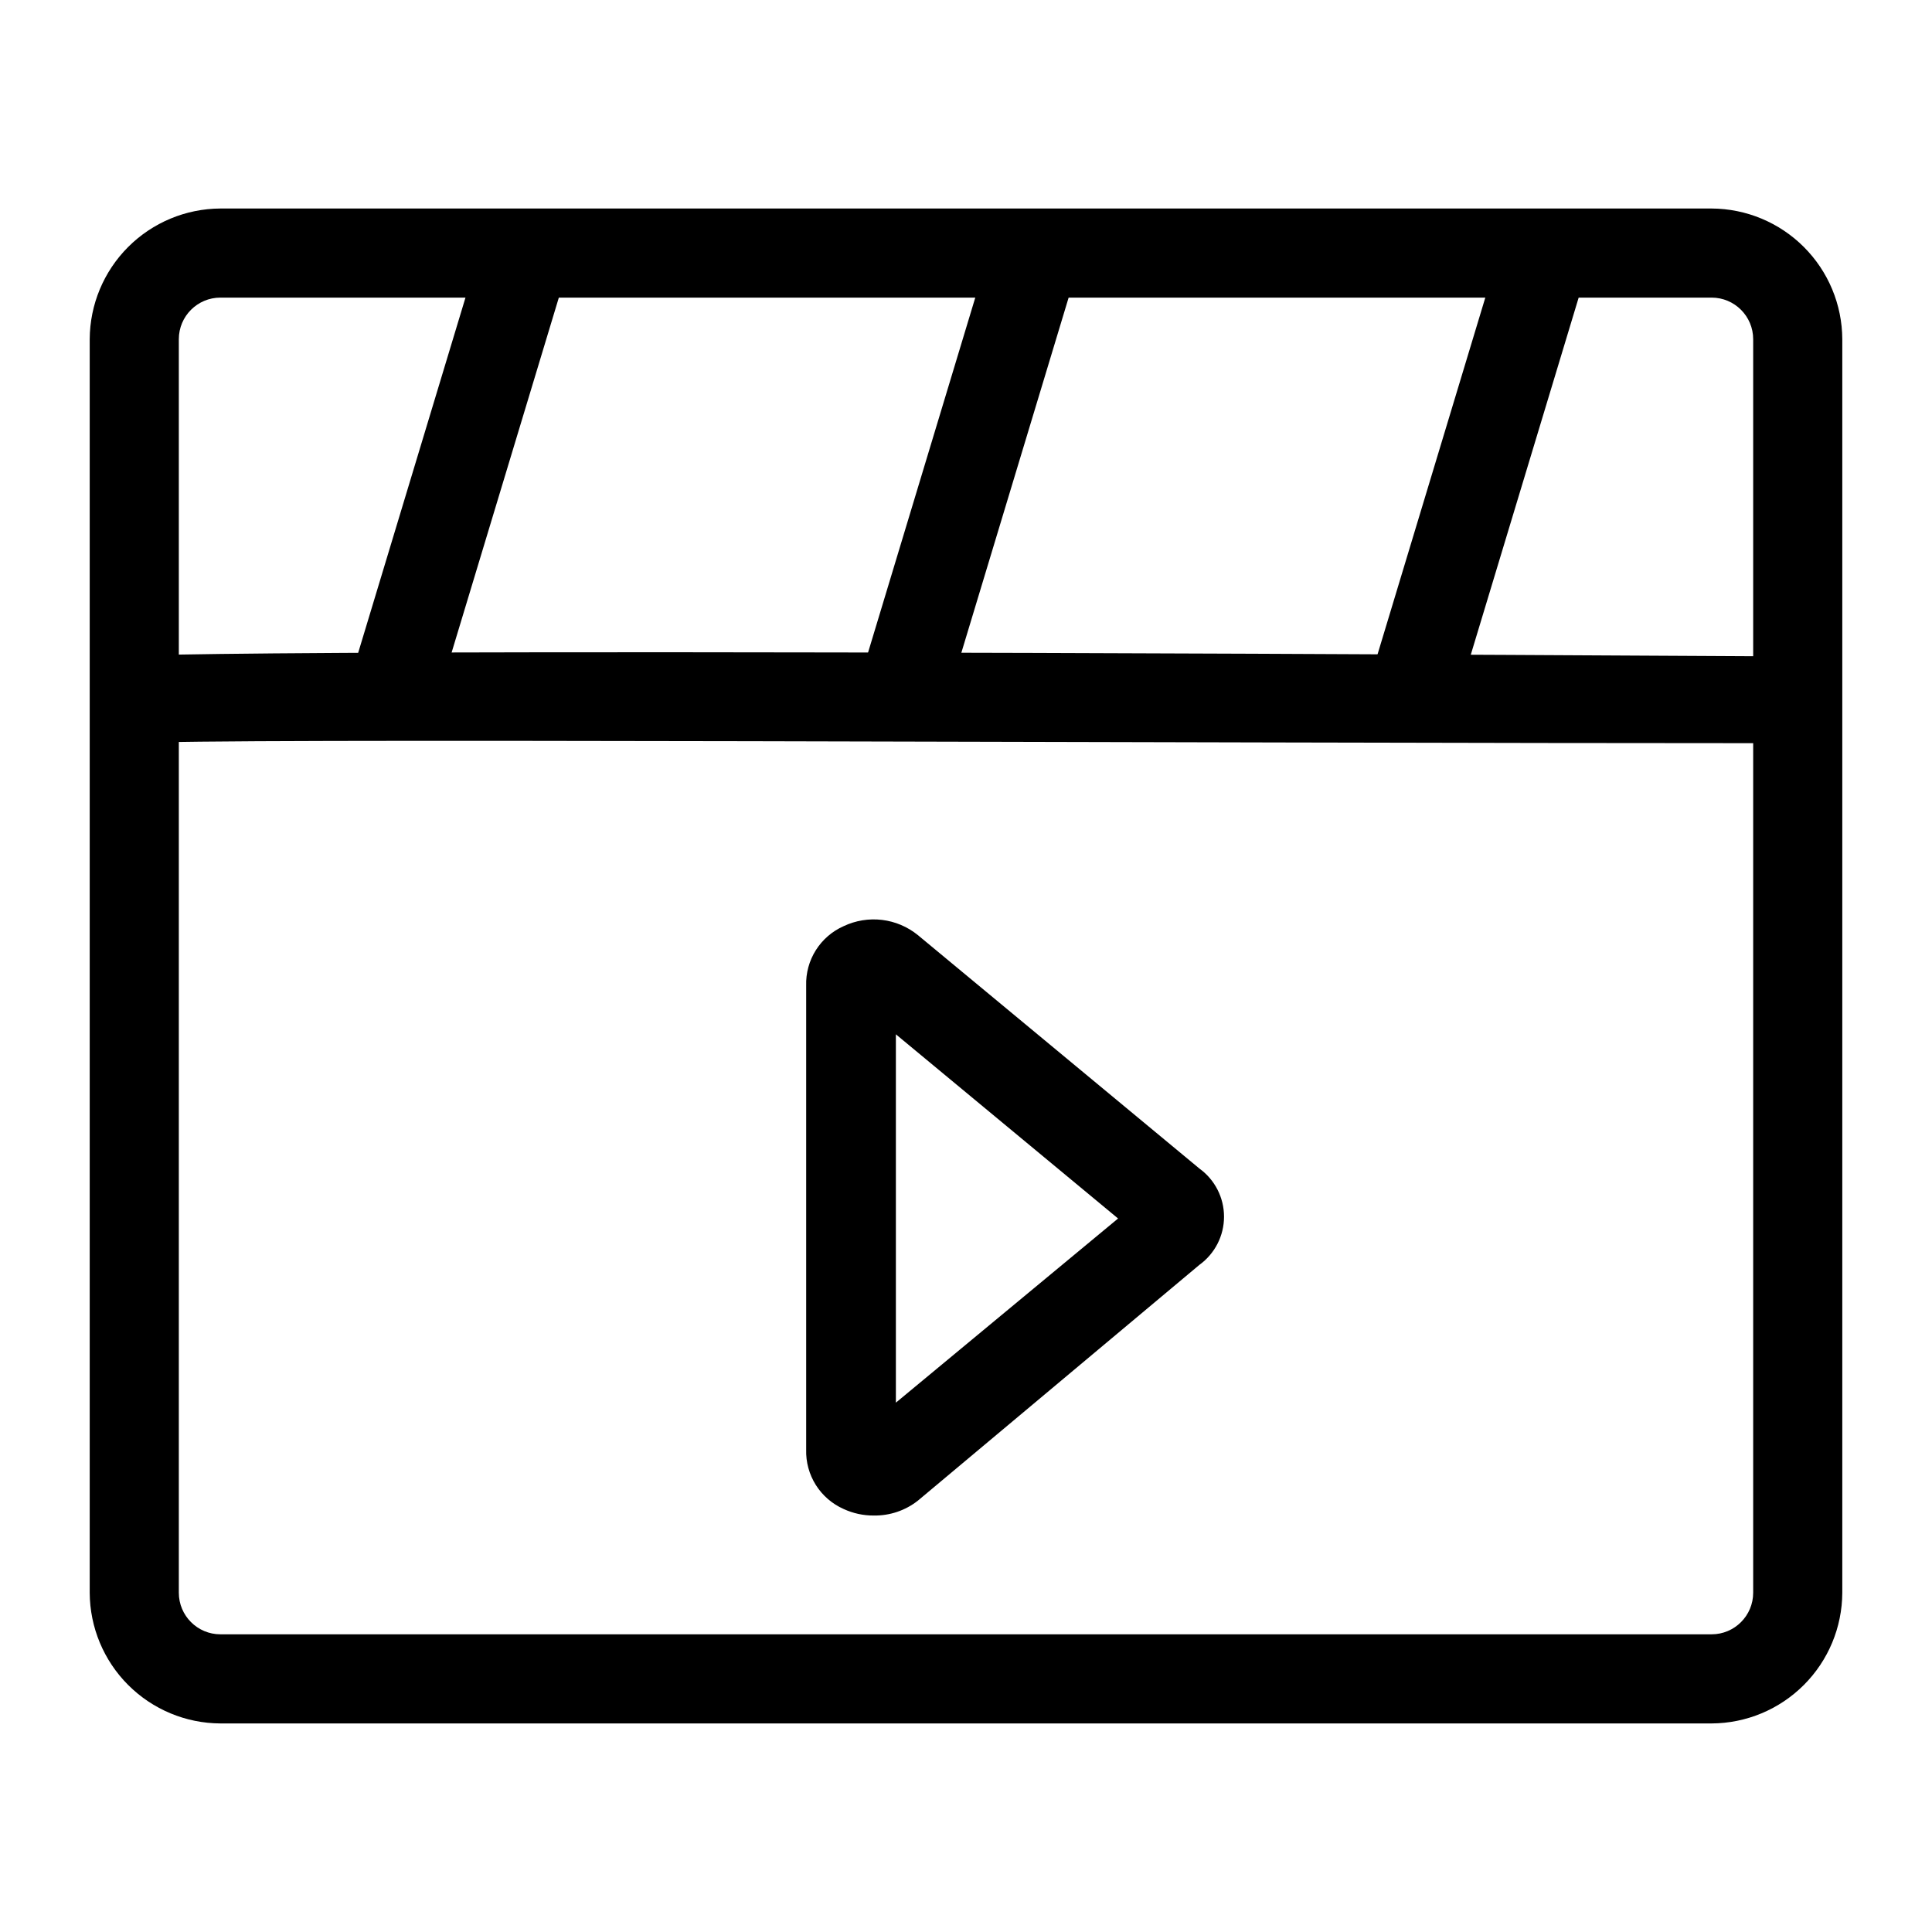
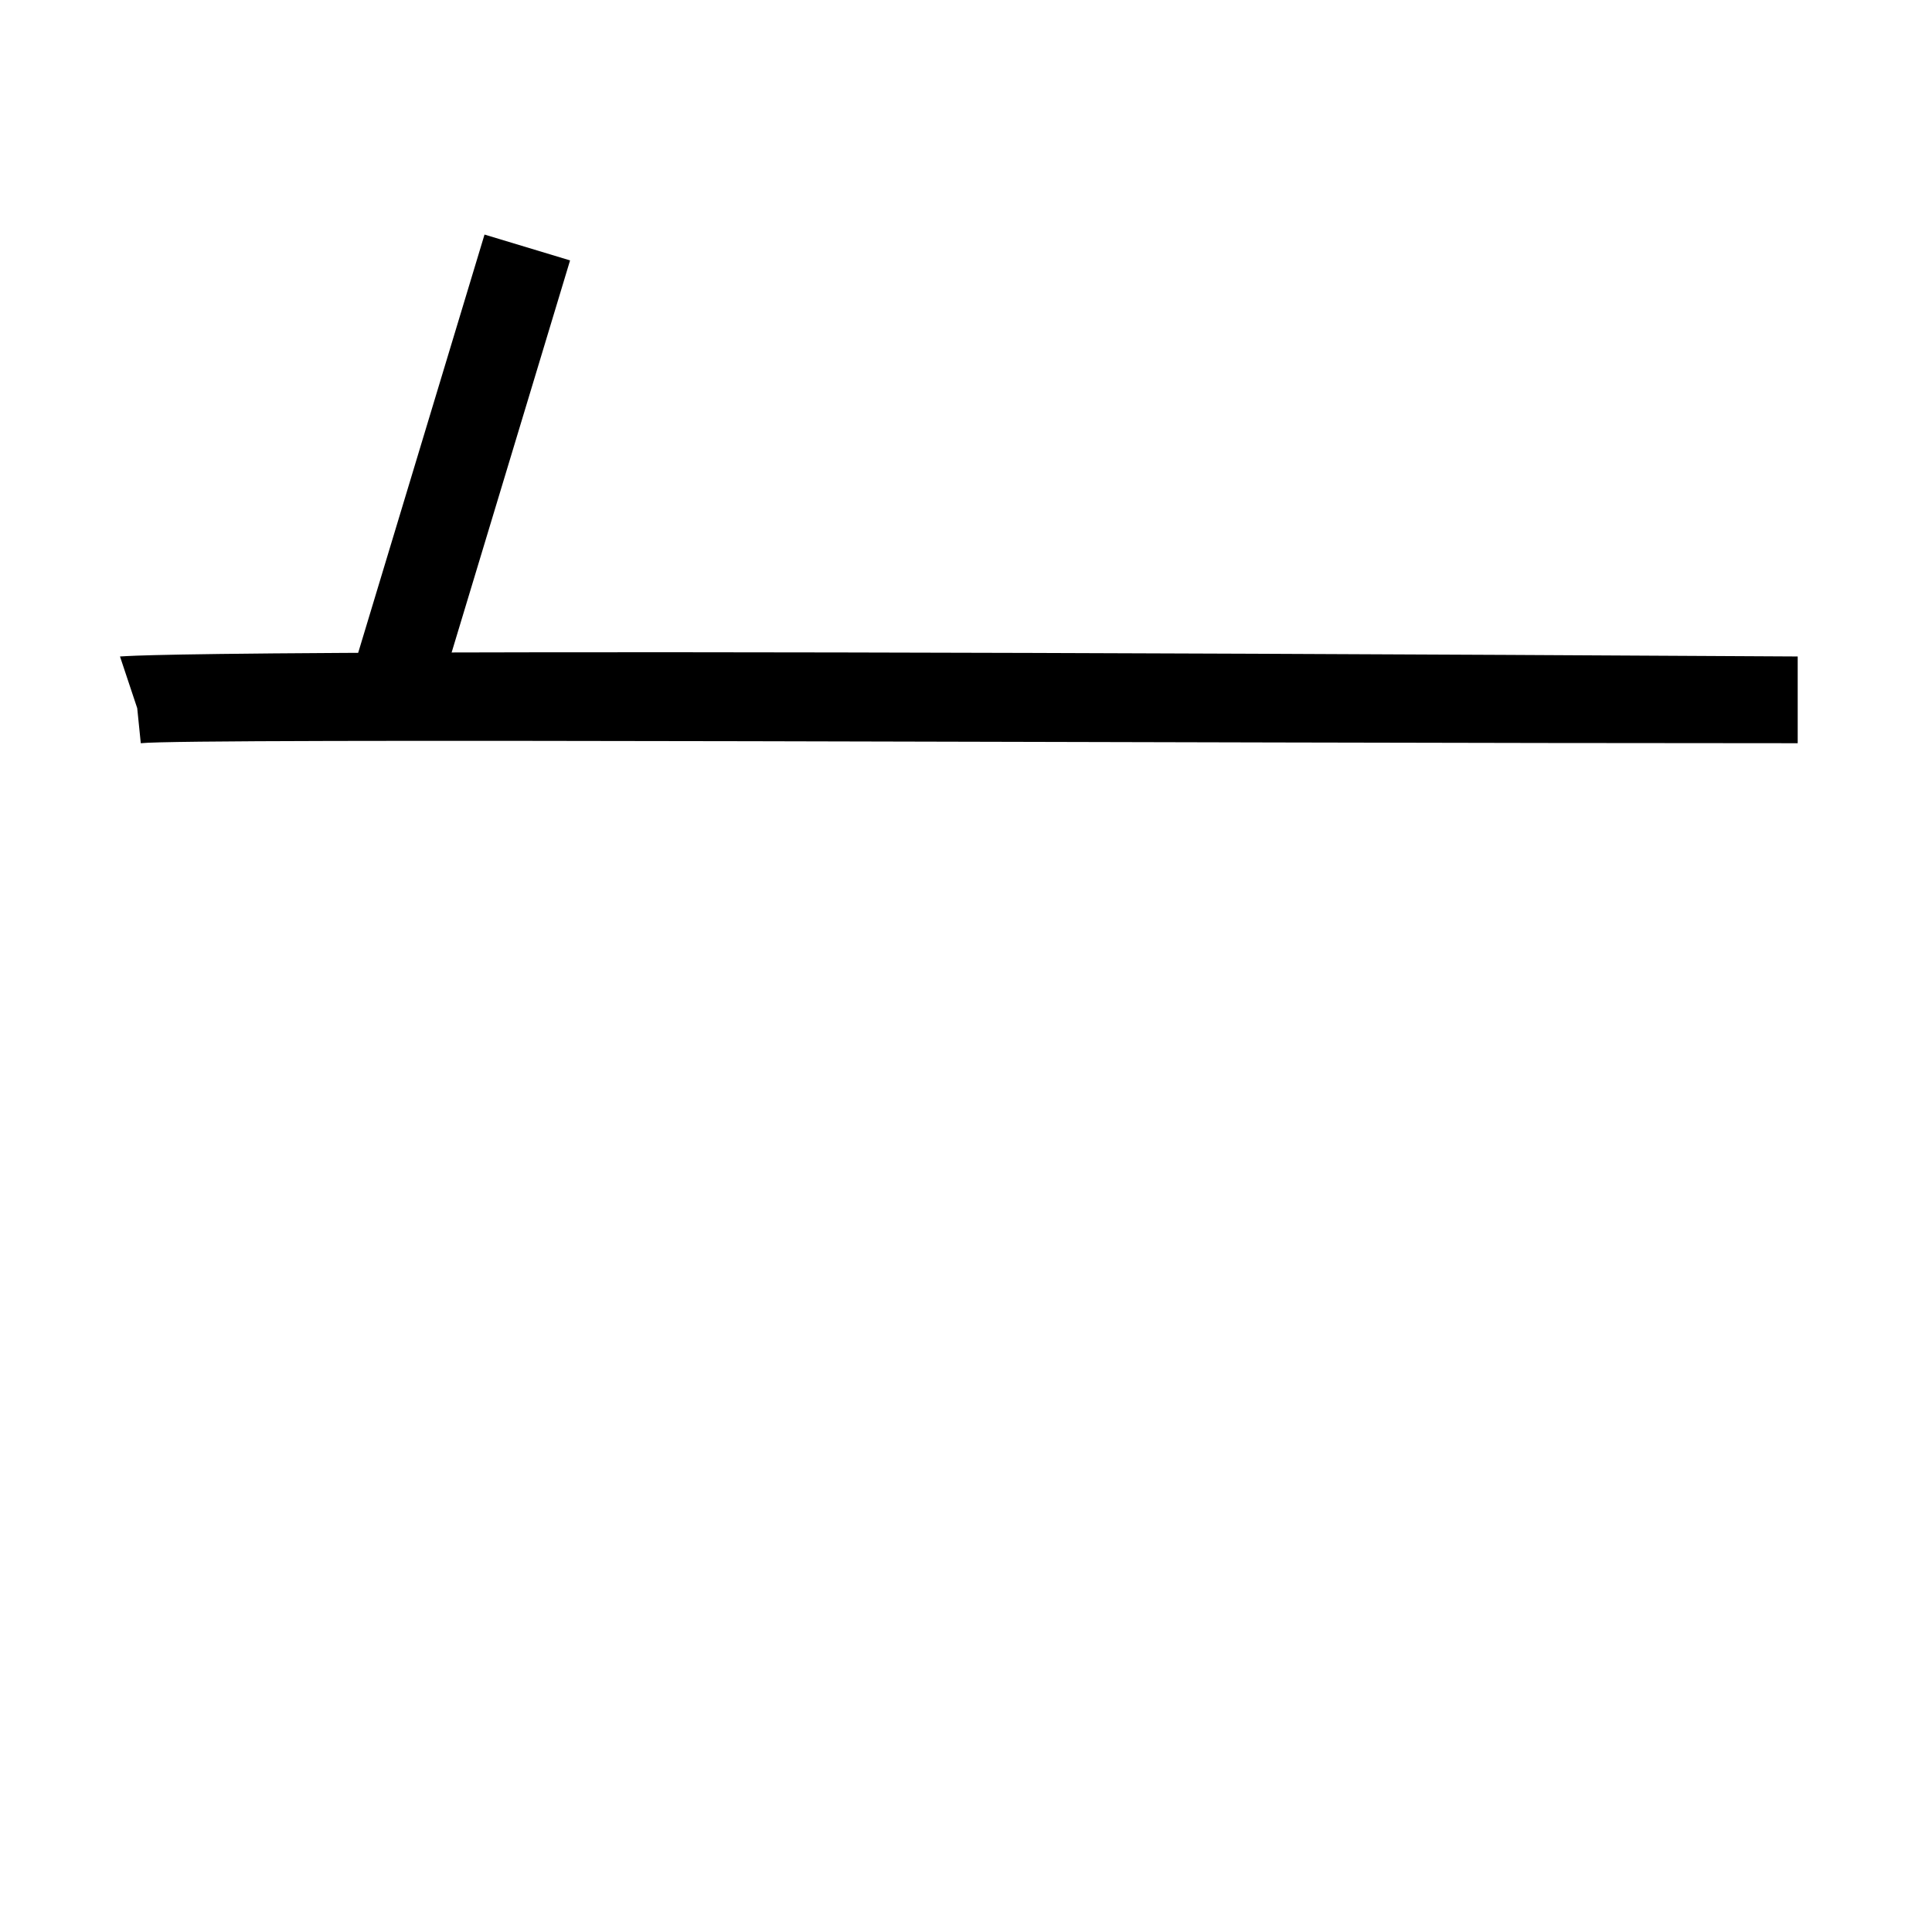
<svg xmlns="http://www.w3.org/2000/svg" fill="#000000" width="800px" height="800px" version="1.1" viewBox="144 144 512 512">
  <g>
-     <path d="m375.59 545.63c-2.769 0.023-5.512-0.57-8.027-1.734-3.031-1.344-5.59-3.559-7.359-6.359-1.766-2.805-2.656-6.07-2.559-9.383v-122.96c-0.098-3.312 0.793-6.582 2.559-9.383 1.77-2.805 4.328-5.019 7.359-6.363 3.168-1.504 6.699-2.082 10.18-1.664 3.484 0.418 6.777 1.816 9.5 4.027l74.625 61.875c4.09 2.961 6.512 7.703 6.512 12.75 0 5.051-2.422 9.793-6.512 12.754l-74.625 62.504c-3.316 2.609-7.43 3.996-11.652 3.938zm-3.305-22.355m9.133-105.17v97.613l58.883-48.805z" />
-     <path d="m597.59 600.73h-395.18c-9.172-0.039-17.957-3.703-24.445-10.191-6.488-6.484-10.148-15.27-10.191-24.445v-332.2c0.043-9.172 3.703-17.961 10.191-24.445 6.488-6.488 15.273-10.148 24.445-10.191h395.18c9.176 0.043 17.961 3.703 24.445 10.191 6.488 6.484 10.152 15.273 10.191 24.445v332.2c-0.039 9.176-3.703 17.961-10.191 24.445-6.484 6.488-15.27 10.152-24.445 10.191zm-395.18-377.86c-6.086 0-11.02 4.934-11.02 11.02v332.2c0 6.086 4.934 11.02 11.02 11.02h395.18c6.086 0 11.02-4.934 11.02-11.02v-332.2c0-6.086-4.934-11.02-11.02-11.02z" />
    <path d="m620.41 340.96c-169.41 0-426.04-1.418-439.1 0l-0.945-9.289-4.566-13.699c2.363 0 7.715-2.519 444.61 0z" />
-     <path d="m371.43 325.58 36.023-119.25 22.672 6.848-36.023 119.25z" />
    <path d="m236.38 325.41 36.023-119.25 22.672 6.848-36.023 119.25z" />
-     <path d="m506.54 325.76 36.023-119.25 22.672 6.848-36.023 119.25z" />
  </g>
</svg>